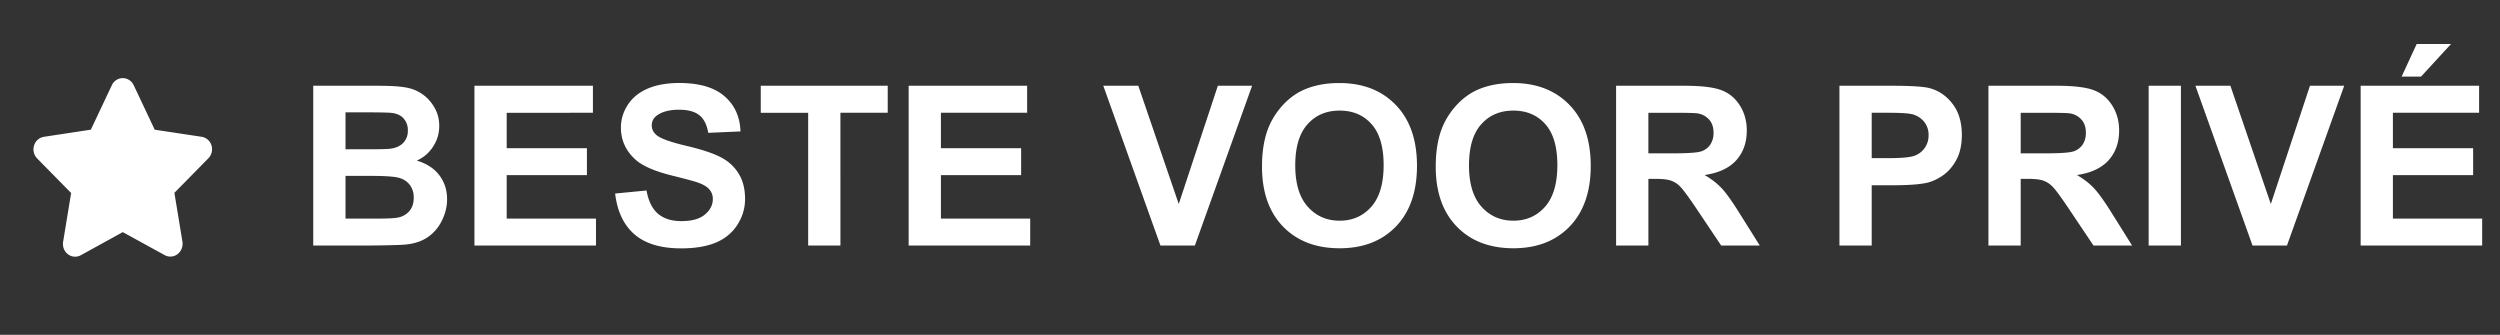
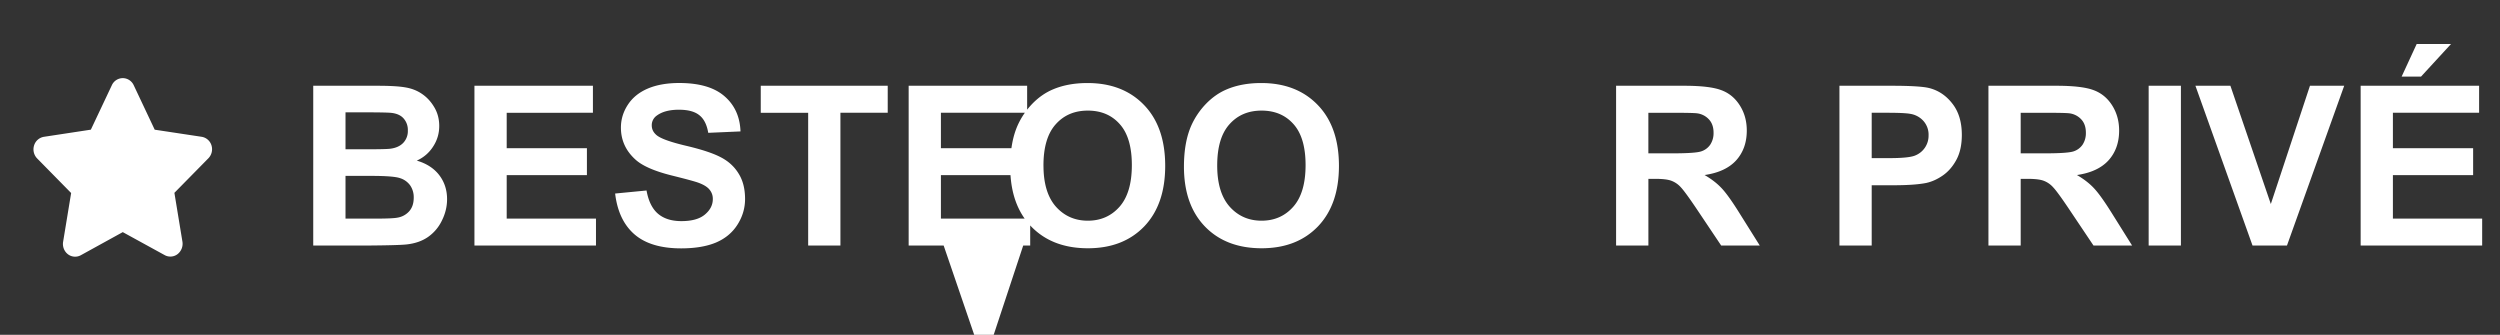
<svg xmlns="http://www.w3.org/2000/svg" fill="#fff" viewBox="0 0 112 15" id="svg_nl" width="100%" height="100%">
  <rect x="0" y="0" width="112" height="15" fill="#333333" stroke="none" />
  <g>
-     <path d="M9.033 6.128 6.931 5.81l-.94-1.991A.544.544 0 0 0 5.5 3.5a.541.541 0 0 0-.49.319l-.94 1.99-2.103.32a.556.556 0 0 0-.44.386.585.585 0 0 0 .138.584l1.522 1.548-.36 2.188a.593.593 0 0 0 .033.31.566.566 0 0 0 .185.247.53.53 0 0 0 .574.043L5.5 10.399l1.881 1.032a.528.528 0 0 0 .574-.046.59.59 0 0 0 .218-.557l-.36-2.189 1.522-1.547a.583.583 0 0 0 .138-.584.553.553 0 0 0-.44-.38Zm5-2.286h2.862c.566 0 .988.024 1.264.073.28.046.53.143.747.293.222.15.405.35.552.6.147.248.22.526.22.836 0 .335-.091.642-.274.922-.179.28-.423.49-.732.63.436.127.771.344 1.006.65.234.306.351.665.351 1.079 0 .325-.076.643-.23.952a1.894 1.894 0 0 1-.62.737c-.26.182-.582.295-.966.337-.241.026-.822.042-1.743.049h-2.437V3.842Zm1.446 1.191v1.655h.947c.563 0 .913-.008 1.05-.024.247-.03.44-.114.58-.254a.76.76 0 0 0 .215-.561.77.77 0 0 0-.185-.537c-.12-.14-.301-.225-.542-.254-.143-.017-.555-.025-1.235-.025h-.83Zm0 2.847v1.914h1.337c.521 0 .852-.015.992-.044a.89.89 0 0 0 .522-.283c.137-.153.205-.357.205-.61a.934.934 0 0 0-.156-.547.883.883 0 0 0-.454-.328c-.195-.068-.622-.102-1.28-.102H15.48ZM21.255 11V3.842h5.308v1.21H22.7V6.64h3.594v1.206H22.7v1.948h4V11h-5.445Zm6.304-2.33 1.406-.136c.084.472.255.819.512 1.04.261.222.61.332 1.05.332.466 0 .816-.097 1.05-.293.238-.198.357-.43.357-.693a.63.63 0 0 0-.152-.43c-.097-.12-.27-.224-.517-.312-.17-.059-.555-.163-1.158-.313-.774-.192-1.318-.428-1.63-.708-.44-.394-.66-.874-.66-1.44 0-.365.103-.705.308-1.02.208-.32.506-.562.894-.728.39-.166.86-.25 1.41-.25.9 0 1.575.198 2.027.592.456.393.695.92.718 1.577l-1.445.063c-.062-.368-.196-.631-.4-.79-.203-.164-.507-.245-.914-.245-.42 0-.749.086-.986.259a.521.521 0 0 0-.23.444c0 .17.072.314.215.435.182.153.625.312 1.328.478.703.166 1.223.339 1.558.518.338.176.602.418.79.727.193.306.289.686.289 1.138 0 .41-.114.794-.342 1.152-.228.358-.55.625-.967.801-.416.173-.936.259-1.557.259-.905 0-1.6-.208-2.085-.625-.485-.42-.775-1.03-.87-1.831ZM36.206 11V5.053h-2.124V3.842h5.688v1.21h-2.119V11h-1.445Zm4.502 0V3.842h5.308v1.21h-3.863V6.64h3.594v1.206h-3.594v1.948h4V11h-5.445Zm11.28 0-2.56-7.158h1.568l1.812 5.298 1.752-5.298h1.534L53.53 11h-1.543Zm4.55-3.535c0-.73.11-1.341.327-1.836.163-.365.384-.692.664-.982.283-.29.593-.504.928-.644.446-.189.96-.283 1.543-.283 1.055 0 1.898.327 2.53.981.634.654.951 1.564.951 2.73 0 1.155-.314 2.06-.942 2.715-.628.65-1.468.976-2.52.976-1.064 0-1.91-.324-2.538-.972-.629-.65-.943-1.546-.943-2.685Zm1.49-.049c0 .81.187 1.426.56 1.846.375.416.85.625 1.427.625.576 0 1.048-.207 1.416-.62.37-.417.556-1.04.556-1.87 0-.82-.18-1.433-.542-1.836-.358-.404-.835-.606-1.43-.606-.596 0-1.076.205-1.44.615-.365.407-.548 1.022-.548 1.846Zm6.293.049c0-.73.11-1.341.327-1.836a3.4 3.4 0 0 1 .665-.982c.283-.29.592-.504.927-.644.446-.189.96-.283 1.543-.283 1.055 0 1.898.327 2.53.981.634.654.952 1.564.952 2.73 0 1.155-.314 2.06-.943 2.715-.628.65-1.468.976-2.52.976-1.064 0-1.91-.324-2.538-.972-.629-.65-.943-1.546-.943-2.685Zm1.49-.049c0 .81.187 1.426.561 1.846.374.416.85.625 1.426.625s1.048-.207 1.416-.62c.371-.417.556-1.04.556-1.87 0-.82-.18-1.433-.541-1.836-.359-.404-.835-.606-1.431-.606-.596 0-1.076.205-1.44.615-.365.407-.547 1.022-.547 1.846ZM72.401 11V3.842h3.042c.765 0 1.32.065 1.665.195.349.127.627.355.835.684.209.328.313.704.313 1.128 0 .537-.158.981-.474 1.333-.316.348-.788.568-1.416.659.313.182.57.382.772.6.205.219.48.606.825 1.163L78.838 11h-1.729l-1.044-1.558c-.372-.556-.626-.906-.762-1.05a1.075 1.075 0 0 0-.435-.297c-.153-.056-.395-.083-.727-.083h-.293V11h-1.446Zm1.446-4.13h1.069c.693 0 1.126-.03 1.299-.089a.779.779 0 0 0 .405-.302.932.932 0 0 0 .147-.538c0-.24-.066-.434-.196-.58a.866.866 0 0 0-.542-.284c-.117-.016-.469-.024-1.054-.024h-1.128v1.816Zm8.56 4.13V3.842h2.319c.879 0 1.451.036 1.718.107.41.108.754.342 1.03.703.277.358.416.822.416 1.392 0 .44-.08.809-.24 1.108-.16.3-.363.536-.61.708-.244.17-.493.282-.747.337-.345.069-.845.103-1.5.103h-.941V11h-1.446Zm1.445-5.947v2.031h.79c.57 0 .951-.037 1.143-.112a.953.953 0 0 0 .615-.908.925.925 0 0 0-.23-.645 1 1 0 0 0-.58-.317c-.173-.033-.52-.05-1.04-.05h-.698ZM89.082 11V3.842h3.042c.765 0 1.32.065 1.665.195.348.127.627.355.835.684.208.328.313.704.313 1.128 0 .537-.158.981-.474 1.333-.316.348-.788.568-1.416.659.312.182.57.382.771.6.205.219.48.606.826 1.163L95.518 11h-1.729l-1.045-1.558c-.371-.556-.625-.906-.762-1.05a1.076 1.076 0 0 0-.434-.297c-.153-.056-.396-.083-.728-.083h-.293V11h-1.445Zm1.445-4.13h1.07c.693 0 1.126-.03 1.299-.089a.779.779 0 0 0 .405-.302.932.932 0 0 0 .146-.538c0-.24-.065-.434-.195-.58a.869.869 0 0 0-.542-.284c-.117-.016-.469-.024-1.055-.024h-1.128v1.816ZM96.26 11V3.842h1.445V11H96.26Zm4.653 0-2.558-7.158h1.567l1.811 5.298 1.753-5.298h1.534L102.456 11h-1.543Zm4.844 0V3.842h5.307v1.21h-3.862V6.64h3.594v1.206h-3.594v1.948h3.999V11h-5.444Zm1.836-7.568.674-1.46h1.538l-1.343 1.46h-.869Z" />
+     <path d="M9.033 6.128 6.931 5.81l-.94-1.991A.544.544 0 0 0 5.5 3.5a.541.541 0 0 0-.49.319l-.94 1.99-2.103.32a.556.556 0 0 0-.44.386.585.585 0 0 0 .138.584l1.522 1.548-.36 2.188a.593.593 0 0 0 .033.31.566.566 0 0 0 .185.247.53.53 0 0 0 .574.043L5.5 10.399l1.881 1.032a.528.528 0 0 0 .574-.046.59.59 0 0 0 .218-.557l-.36-2.189 1.522-1.547a.583.583 0 0 0 .138-.584.553.553 0 0 0-.44-.38Zm5-2.286h2.862c.566 0 .988.024 1.264.073.28.046.53.143.747.293.222.15.405.35.552.6.147.248.22.526.22.836 0 .335-.091.642-.274.922-.179.28-.423.49-.732.63.436.127.771.344 1.006.65.234.306.351.665.351 1.079 0 .325-.076.643-.23.952a1.894 1.894 0 0 1-.62.737c-.26.182-.582.295-.966.337-.241.026-.822.042-1.743.049h-2.437V3.842Zm1.446 1.191v1.655h.947c.563 0 .913-.008 1.05-.024.247-.03.44-.114.58-.254a.76.76 0 0 0 .215-.561.77.77 0 0 0-.185-.537c-.12-.14-.301-.225-.542-.254-.143-.017-.555-.025-1.235-.025h-.83Zm0 2.847v1.914h1.337c.521 0 .852-.015.992-.044a.89.89 0 0 0 .522-.283c.137-.153.205-.357.205-.61a.934.934 0 0 0-.156-.547.883.883 0 0 0-.454-.328c-.195-.068-.622-.102-1.28-.102H15.48ZM21.255 11V3.842h5.308v1.21H22.7V6.64h3.594v1.206H22.7v1.948h4V11h-5.445Zm6.304-2.33 1.406-.136c.084.472.255.819.512 1.04.261.222.61.332 1.05.332.466 0 .816-.097 1.05-.293.238-.198.357-.43.357-.693a.63.63 0 0 0-.152-.43c-.097-.12-.27-.224-.517-.312-.17-.059-.555-.163-1.158-.313-.774-.192-1.318-.428-1.63-.708-.44-.394-.66-.874-.66-1.44 0-.365.103-.705.308-1.02.208-.32.506-.562.894-.728.39-.166.86-.25 1.41-.25.9 0 1.575.198 2.027.592.456.393.695.92.718 1.577l-1.445.063c-.062-.368-.196-.631-.4-.79-.203-.164-.507-.245-.914-.245-.42 0-.749.086-.986.259a.521.521 0 0 0-.23.444c0 .17.072.314.215.435.182.153.625.312 1.328.478.703.166 1.223.339 1.558.518.338.176.602.418.79.727.193.306.289.686.289 1.138 0 .41-.114.794-.342 1.152-.228.358-.55.625-.967.801-.416.173-.936.259-1.557.259-.905 0-1.6-.208-2.085-.625-.485-.42-.775-1.03-.87-1.831ZM36.206 11V5.053h-2.124V3.842h5.688v1.21h-2.119V11h-1.445Zm4.502 0V3.842h5.308v1.21h-3.863V6.64h3.594v1.206h-3.594v1.948h4V11h-5.445Zh1.568l1.812 5.298 1.752-5.298h1.534L53.53 11h-1.543Zm4.55-3.535c0-.73.11-1.341.327-1.836.163-.365.384-.692.664-.982.283-.29.593-.504.928-.644.446-.189.96-.283 1.543-.283 1.055 0 1.898.327 2.53.981.634.654.951 1.564.951 2.73 0 1.155-.314 2.06-.942 2.715-.628.65-1.468.976-2.52.976-1.064 0-1.91-.324-2.538-.972-.629-.65-.943-1.546-.943-2.685Zm1.49-.049c0 .81.187 1.426.56 1.846.375.416.85.625 1.427.625.576 0 1.048-.207 1.416-.62.37-.417.556-1.04.556-1.87 0-.82-.18-1.433-.542-1.836-.358-.404-.835-.606-1.43-.606-.596 0-1.076.205-1.44.615-.365.407-.548 1.022-.548 1.846Zm6.293.049c0-.73.11-1.341.327-1.836a3.4 3.4 0 0 1 .665-.982c.283-.29.592-.504.927-.644.446-.189.96-.283 1.543-.283 1.055 0 1.898.327 2.53.981.634.654.952 1.564.952 2.73 0 1.155-.314 2.06-.943 2.715-.628.65-1.468.976-2.52.976-1.064 0-1.91-.324-2.538-.972-.629-.65-.943-1.546-.943-2.685Zm1.49-.049c0 .81.187 1.426.561 1.846.374.416.85.625 1.426.625s1.048-.207 1.416-.62c.371-.417.556-1.04.556-1.87 0-.82-.18-1.433-.541-1.836-.359-.404-.835-.606-1.431-.606-.596 0-1.076.205-1.44.615-.365.407-.547 1.022-.547 1.846ZM72.401 11V3.842h3.042c.765 0 1.32.065 1.665.195.349.127.627.355.835.684.209.328.313.704.313 1.128 0 .537-.158.981-.474 1.333-.316.348-.788.568-1.416.659.313.182.57.382.772.6.205.219.48.606.825 1.163L78.838 11h-1.729l-1.044-1.558c-.372-.556-.626-.906-.762-1.05a1.075 1.075 0 0 0-.435-.297c-.153-.056-.395-.083-.727-.083h-.293V11h-1.446Zm1.446-4.13h1.069c.693 0 1.126-.03 1.299-.089a.779.779 0 0 0 .405-.302.932.932 0 0 0 .147-.538c0-.24-.066-.434-.196-.58a.866.866 0 0 0-.542-.284c-.117-.016-.469-.024-1.054-.024h-1.128v1.816Zm8.56 4.13V3.842h2.319c.879 0 1.451.036 1.718.107.41.108.754.342 1.03.703.277.358.416.822.416 1.392 0 .44-.08.809-.24 1.108-.16.3-.363.536-.61.708-.244.17-.493.282-.747.337-.345.069-.845.103-1.5.103h-.941V11h-1.446Zm1.445-5.947v2.031h.79c.57 0 .951-.037 1.143-.112a.953.953 0 0 0 .615-.908.925.925 0 0 0-.23-.645 1 1 0 0 0-.58-.317c-.173-.033-.52-.05-1.04-.05h-.698ZM89.082 11V3.842h3.042c.765 0 1.32.065 1.665.195.348.127.627.355.835.684.208.328.313.704.313 1.128 0 .537-.158.981-.474 1.333-.316.348-.788.568-1.416.659.312.182.57.382.771.6.205.219.48.606.826 1.163L95.518 11h-1.729l-1.045-1.558c-.371-.556-.625-.906-.762-1.05a1.076 1.076 0 0 0-.434-.297c-.153-.056-.396-.083-.728-.083h-.293V11h-1.445Zm1.445-4.13h1.07c.693 0 1.126-.03 1.299-.089a.779.779 0 0 0 .405-.302.932.932 0 0 0 .146-.538c0-.24-.065-.434-.195-.58a.869.869 0 0 0-.542-.284c-.117-.016-.469-.024-1.055-.024h-1.128v1.816ZM96.26 11V3.842h1.445V11H96.26Zm4.653 0-2.558-7.158h1.567l1.811 5.298 1.753-5.298h1.534L102.456 11h-1.543Zm4.844 0V3.842h5.307v1.21h-3.862V6.64h3.594v1.206h-3.594v1.948h3.999V11h-5.444Zm1.836-7.568.674-1.46h1.538l-1.343 1.46h-.869Z" />
  </g>
</svg>